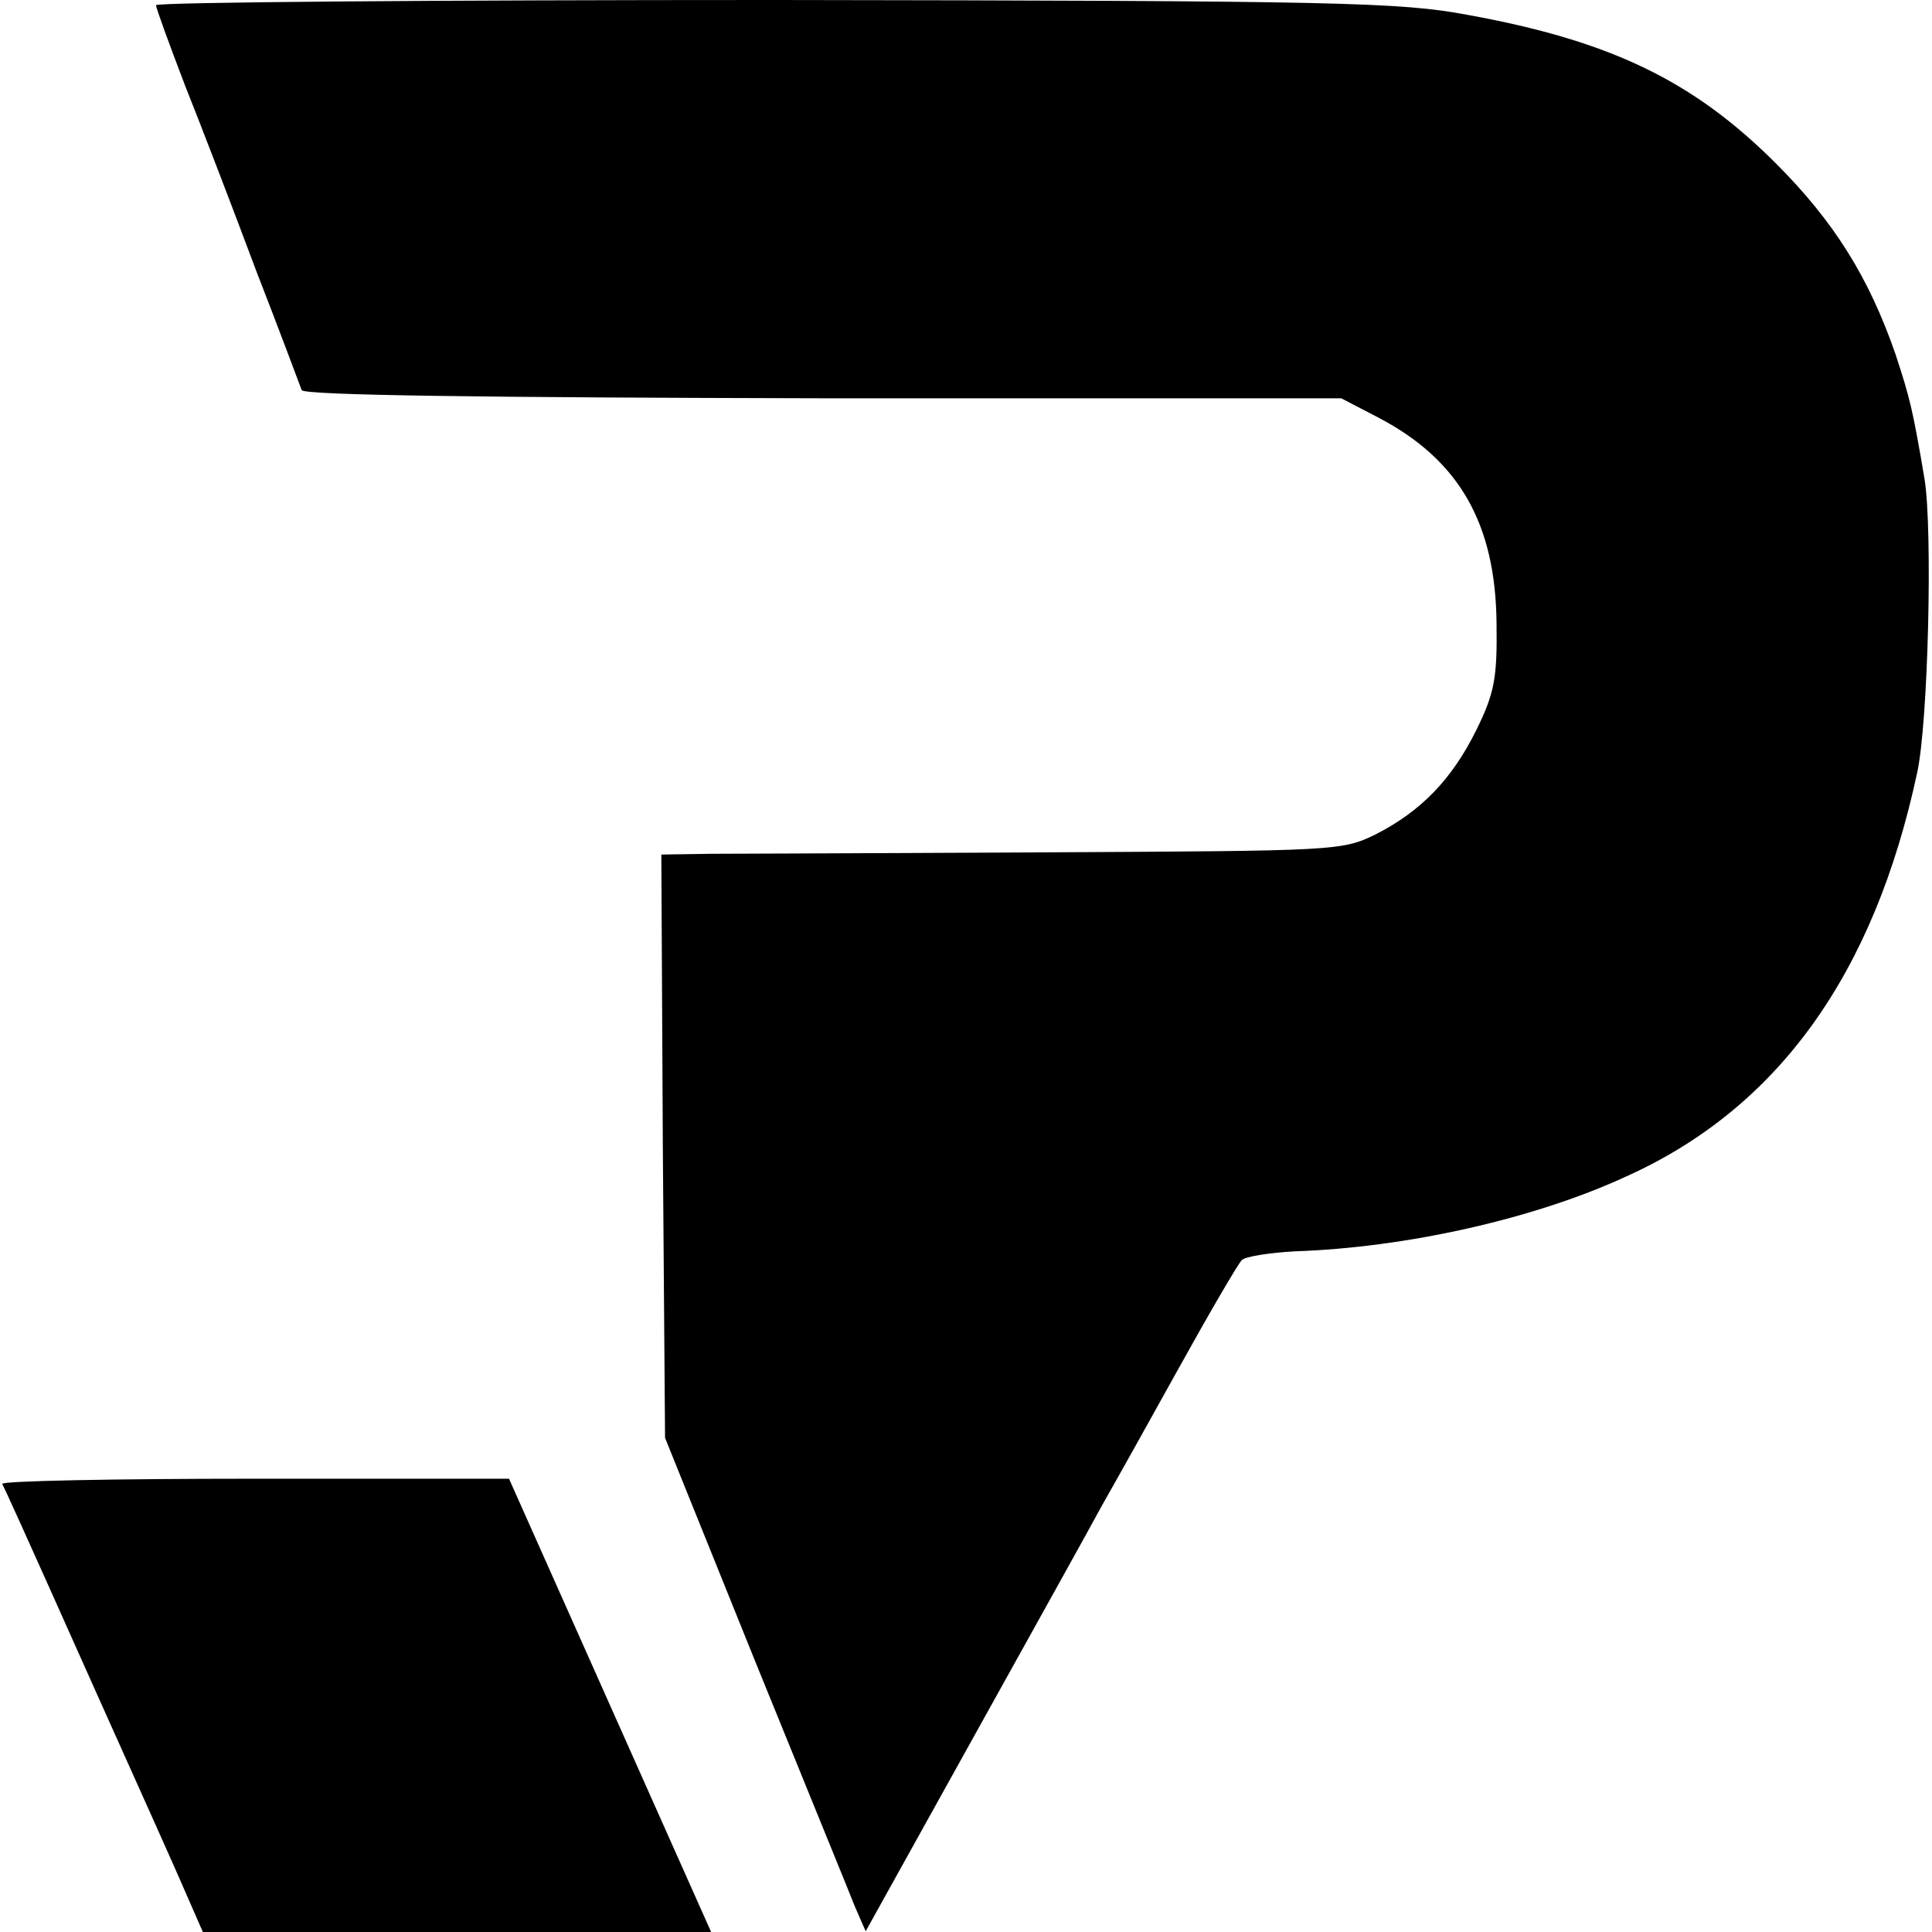
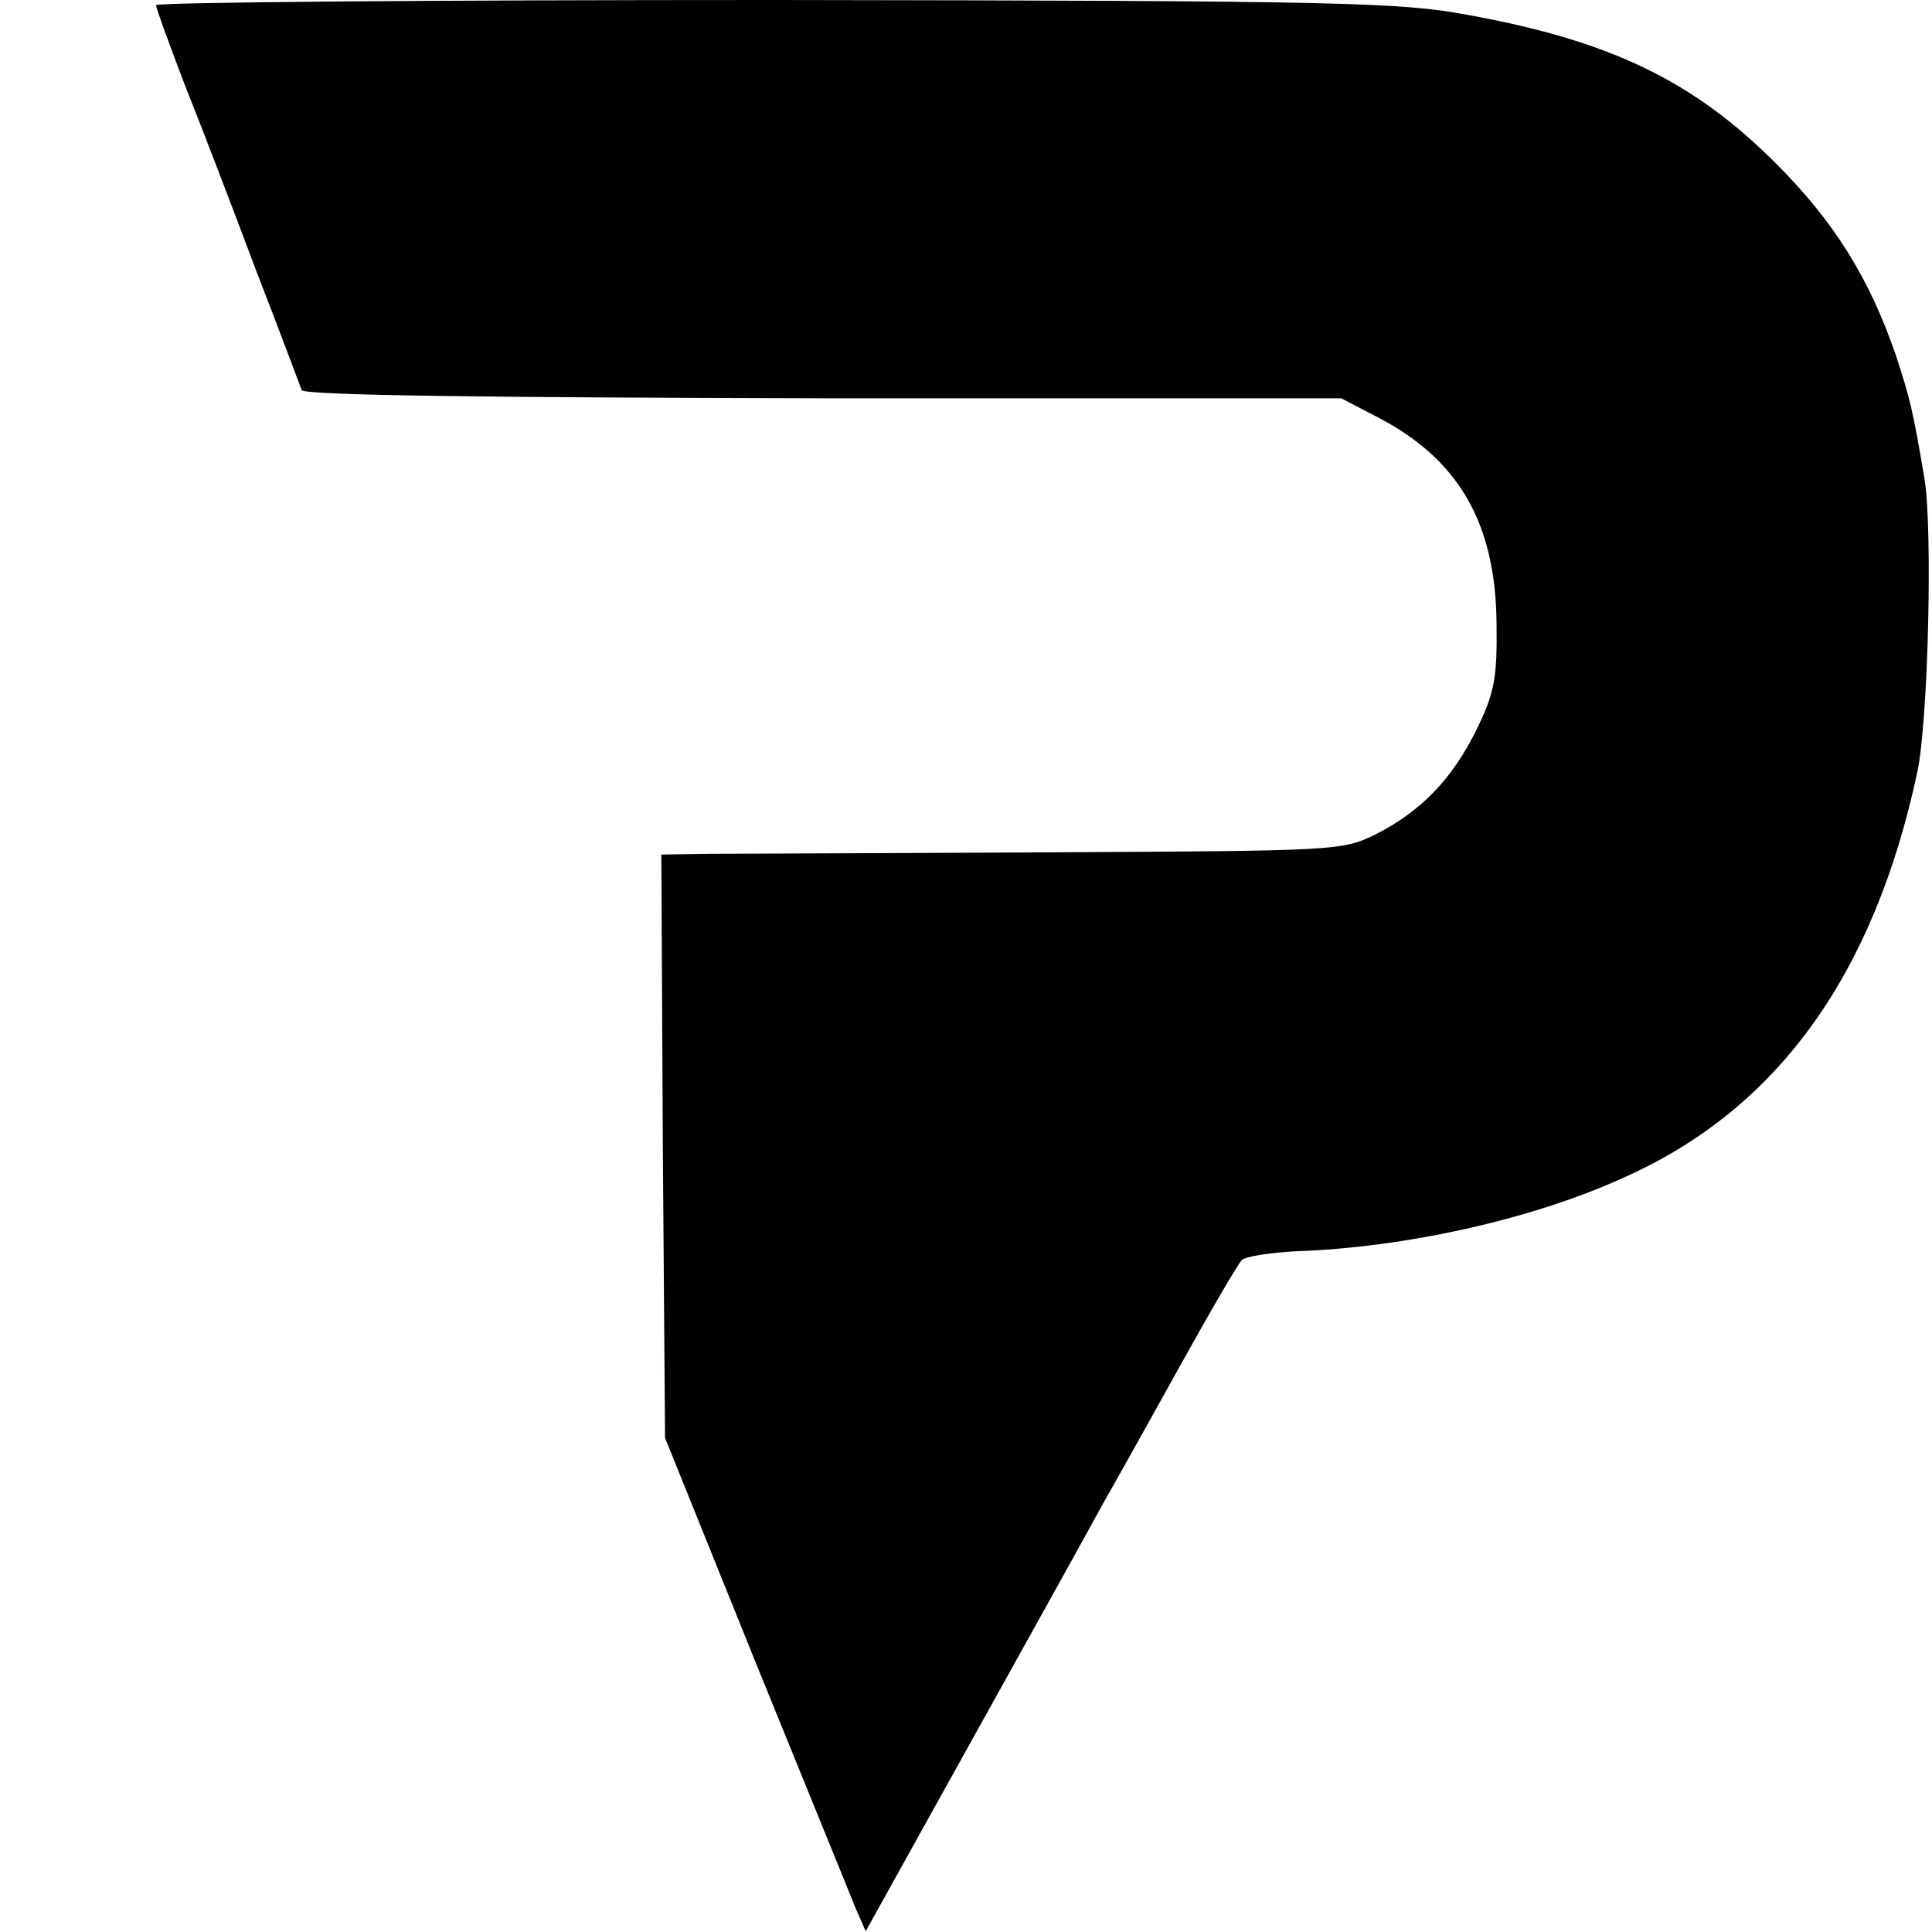
<svg xmlns="http://www.w3.org/2000/svg" version="1.0" width="260pt" height="260pt" viewBox="0 0 260 260" preserveAspectRatio="xMidYMid meet">
  <g transform="translate(0,260) scale(0.1,-0.1)" fill="#000000" stroke="none">
    <path d="M210 2593 c0 -4 18 -53 39 -108 22 -55 65 -167 96 -250 32 -82 59 -155 61 -160 3 -7 246 -10 702 -11 l697 0 50 -26 c109 -57 158 -143 159 -278 1 -73 -3 -93 -27 -142 -33 -67 -75 -110 -136 -141 -45 -22 -54 -22 -436 -24 -214 -1 -420 -2 -458 -2 l-67 -1 2 -392 3 -393 121 -300 c67 -165 128 -314 135 -332 l14 -32 145 261 c80 144 158 284 173 312 16 28 63 112 104 186 41 74 79 139 84 144 4 5 37 10 71 12 151 5 324 44 447 101 204 92 333 272 391 543 15 68 21 327 10 395 -16 95 -20 110 -39 168 -36 104 -83 179 -161 257 -111 111 -222 165 -415 200 -91 17 -171 19 -932 20 -458 0 -833 -3 -833 -7z" />
-     <path d="M3 603 c5 -10 15 -31 132 -293 53 -118 106 -236 117 -262 l21 -48 342 0 342 0 -136 305 -136 305 -343 0 c-189 0 -341 -3 -339 -7z" />
  </g>
</svg>